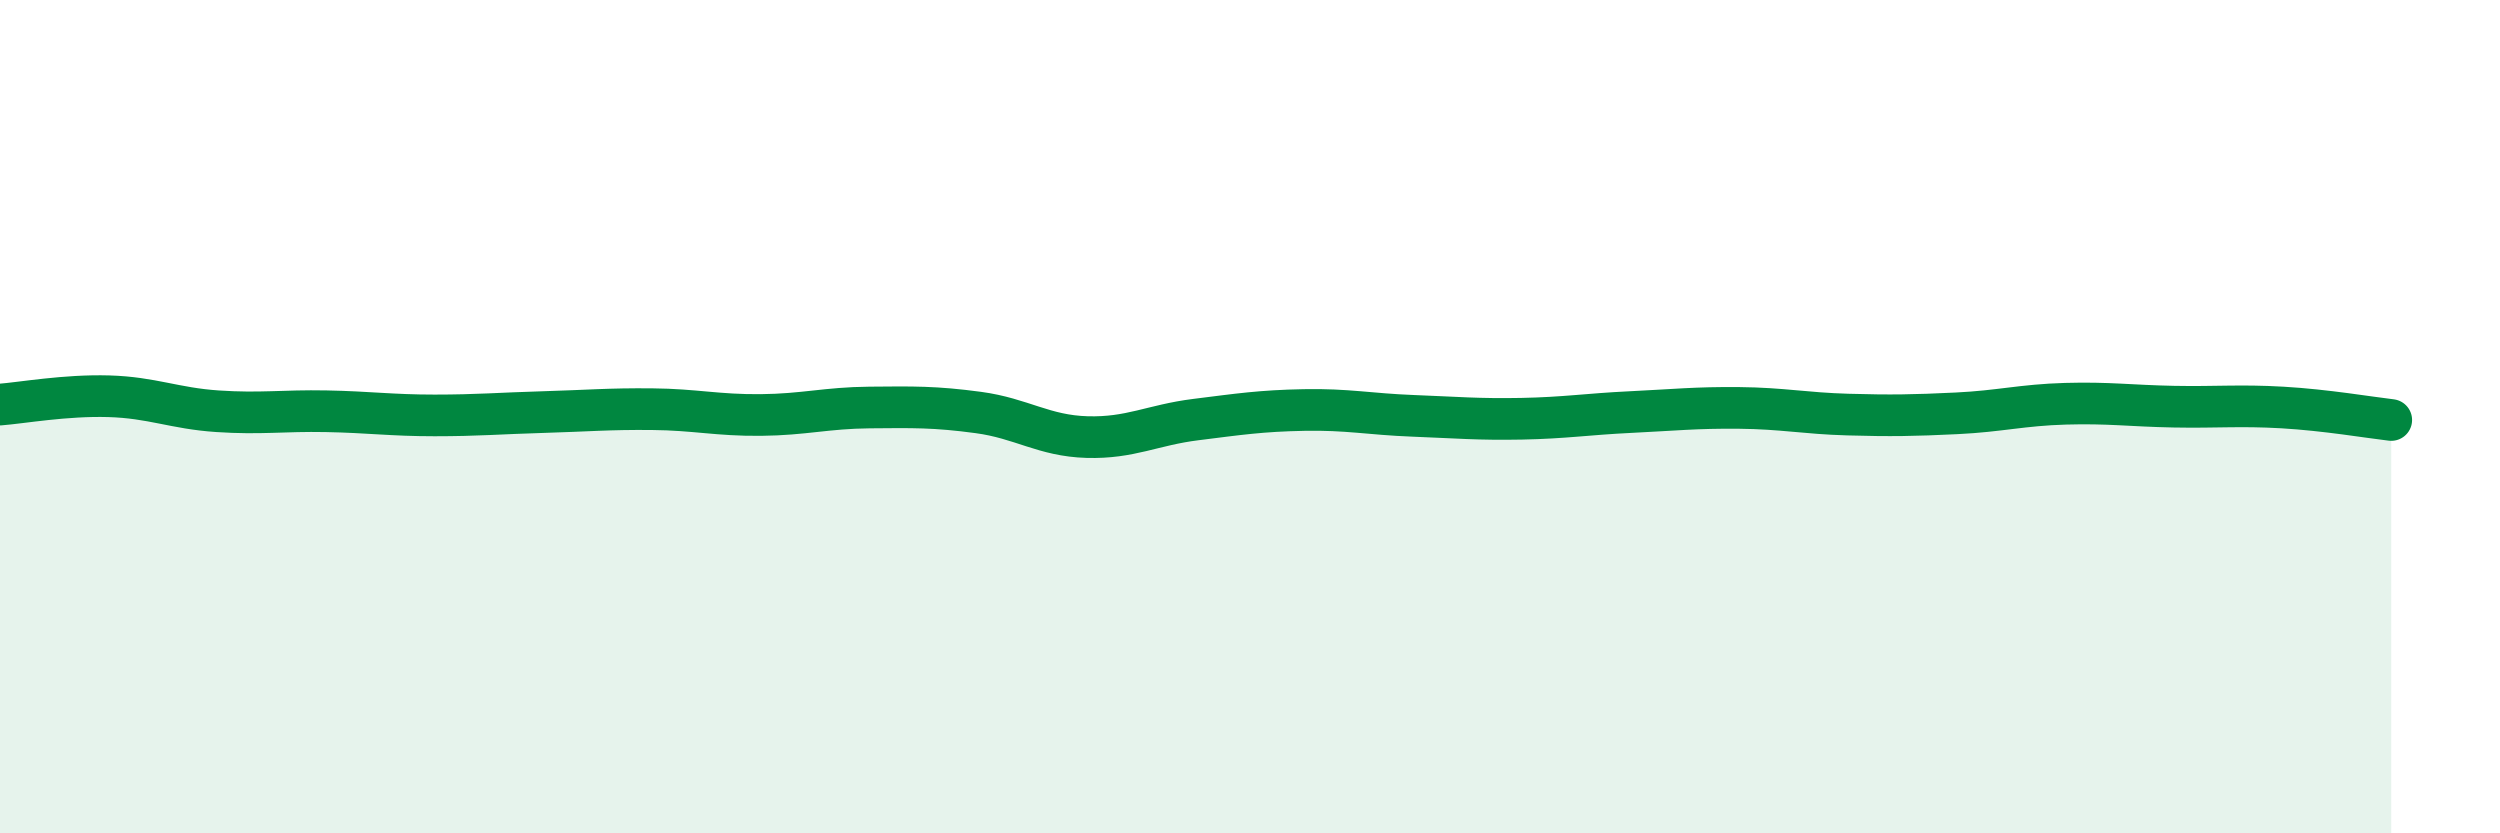
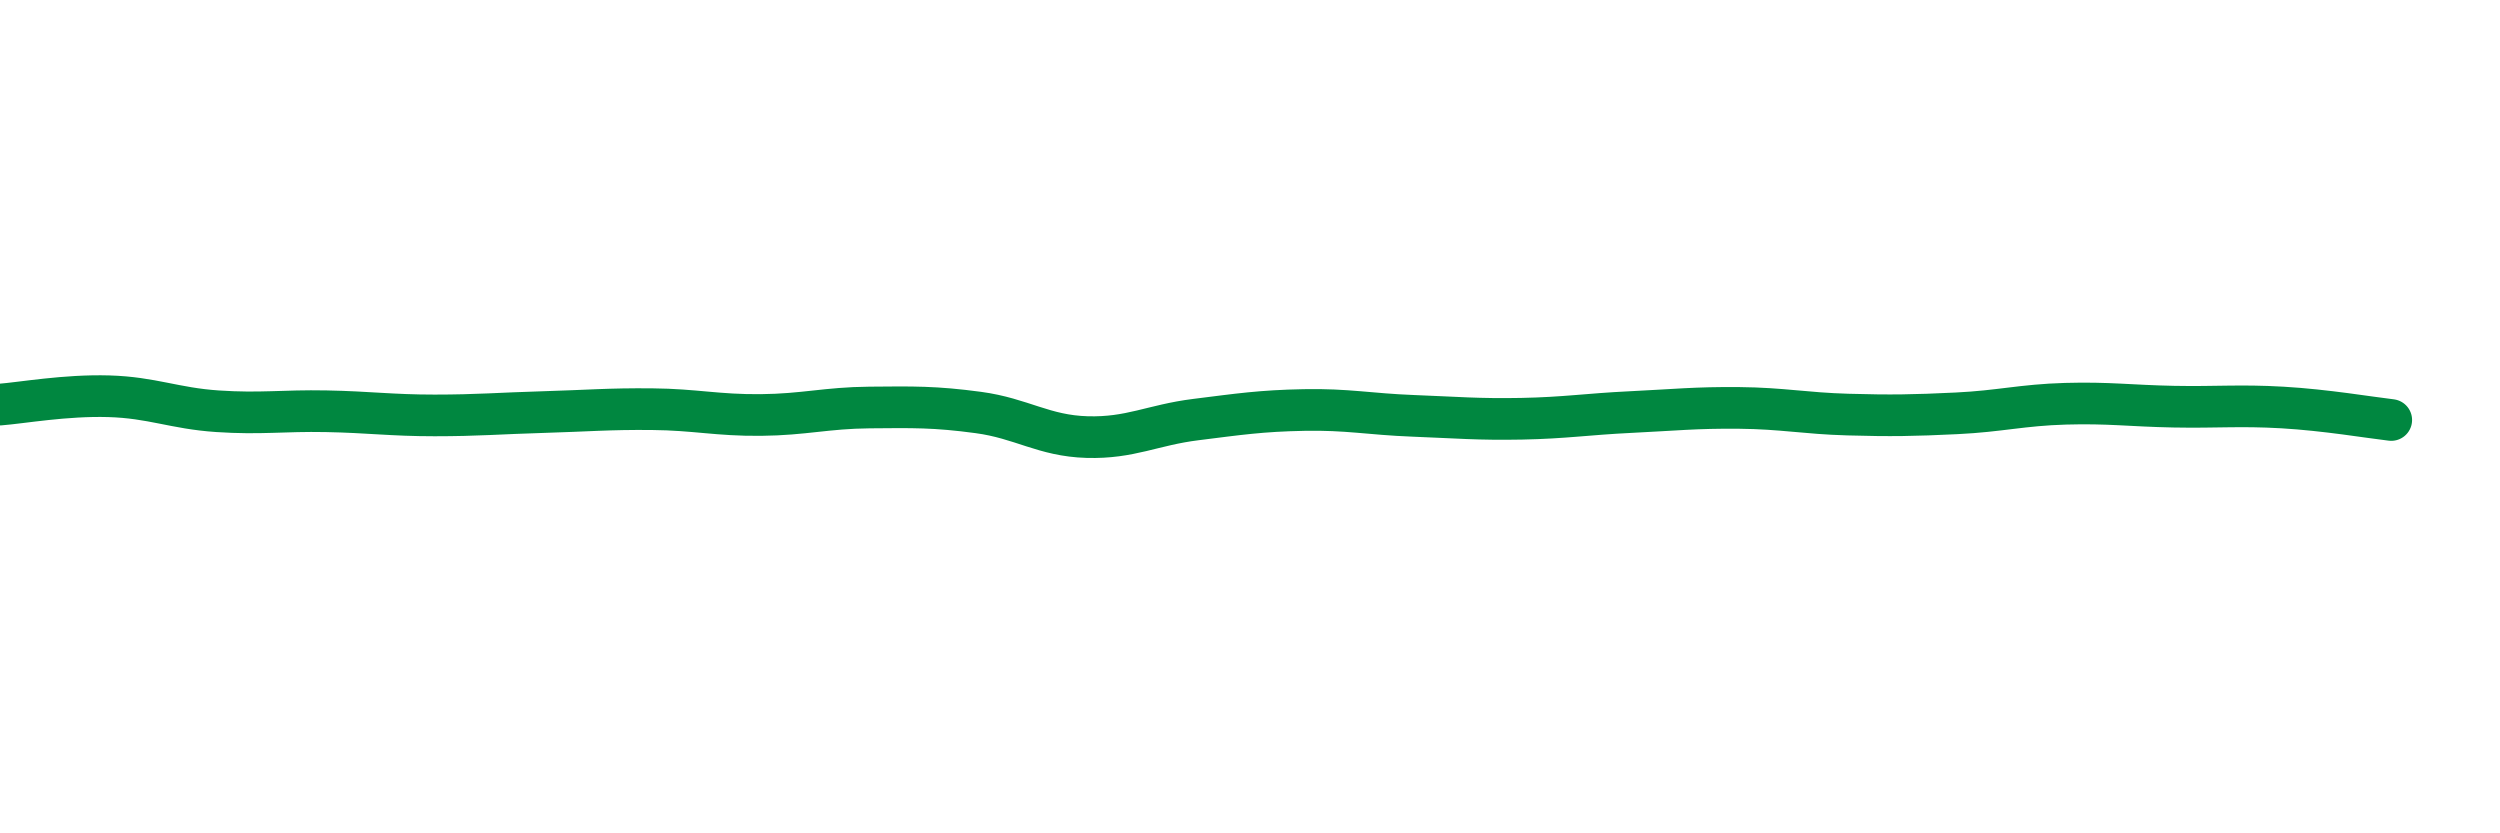
<svg xmlns="http://www.w3.org/2000/svg" width="60" height="20" viewBox="0 0 60 20">
-   <path d="M 0,9.71 C 0.52,9.67 1.57,9.48 2.61,9.51 C 3.65,9.54 4.18,9.8 5.22,9.87 C 6.26,9.94 6.79,9.85 7.83,9.87 C 8.87,9.89 9.39,9.97 10.43,9.97 C 11.47,9.97 12,9.92 13.04,9.89 C 14.08,9.86 14.61,9.81 15.65,9.82 C 16.69,9.83 17.22,9.97 18.26,9.96 C 19.3,9.95 19.83,9.79 20.87,9.78 C 21.91,9.77 22.44,9.76 23.48,9.9 C 24.52,10.04 25.05,10.46 26.09,10.49 C 27.13,10.52 27.66,10.2 28.7,10.07 C 29.74,9.94 30.26,9.86 31.3,9.84 C 32.34,9.82 32.87,9.94 33.91,9.98 C 34.95,10.02 35.48,10.07 36.52,10.05 C 37.56,10.03 38.09,9.94 39.13,9.89 C 40.17,9.84 40.7,9.78 41.74,9.79 C 42.78,9.8 43.31,9.92 44.35,9.95 C 45.39,9.98 45.92,9.97 46.96,9.92 C 48,9.87 48.53,9.72 49.57,9.69 C 50.61,9.66 51.13,9.74 52.17,9.76 C 53.21,9.78 53.74,9.72 54.78,9.78 C 55.82,9.84 56.87,10.02 57.39,10.08L57.39 20L0 20Z" fill="#008740" opacity="0.1" stroke-linecap="round" stroke-linejoin="round" />
  <path d="M 0,9.71 C 0.52,9.67 1.57,9.48 2.61,9.51 C 3.65,9.54 4.18,9.8 5.22,9.87 C 6.26,9.94 6.79,9.85 7.83,9.87 C 8.87,9.89 9.39,9.97 10.43,9.97 C 11.47,9.97 12,9.92 13.04,9.89 C 14.08,9.86 14.61,9.81 15.65,9.82 C 16.69,9.83 17.22,9.97 18.26,9.96 C 19.3,9.95 19.83,9.79 20.87,9.78 C 21.91,9.77 22.44,9.76 23.48,9.9 C 24.52,10.04 25.05,10.46 26.09,10.49 C 27.13,10.52 27.66,10.2 28.7,10.07 C 29.74,9.94 30.26,9.86 31.3,9.84 C 32.34,9.82 32.87,9.94 33.91,9.98 C 34.95,10.02 35.48,10.07 36.52,10.05 C 37.56,10.03 38.09,9.94 39.13,9.89 C 40.17,9.84 40.7,9.78 41.74,9.79 C 42.78,9.8 43.31,9.92 44.35,9.95 C 45.39,9.98 45.92,9.97 46.96,9.92 C 48,9.87 48.53,9.72 49.57,9.69 C 50.61,9.66 51.13,9.74 52.17,9.76 C 53.21,9.78 53.74,9.72 54.78,9.78 C 55.82,9.84 56.87,10.02 57.39,10.08" stroke="#008740" stroke-width="1" fill="none" stroke-linecap="round" stroke-linejoin="round" />
</svg>